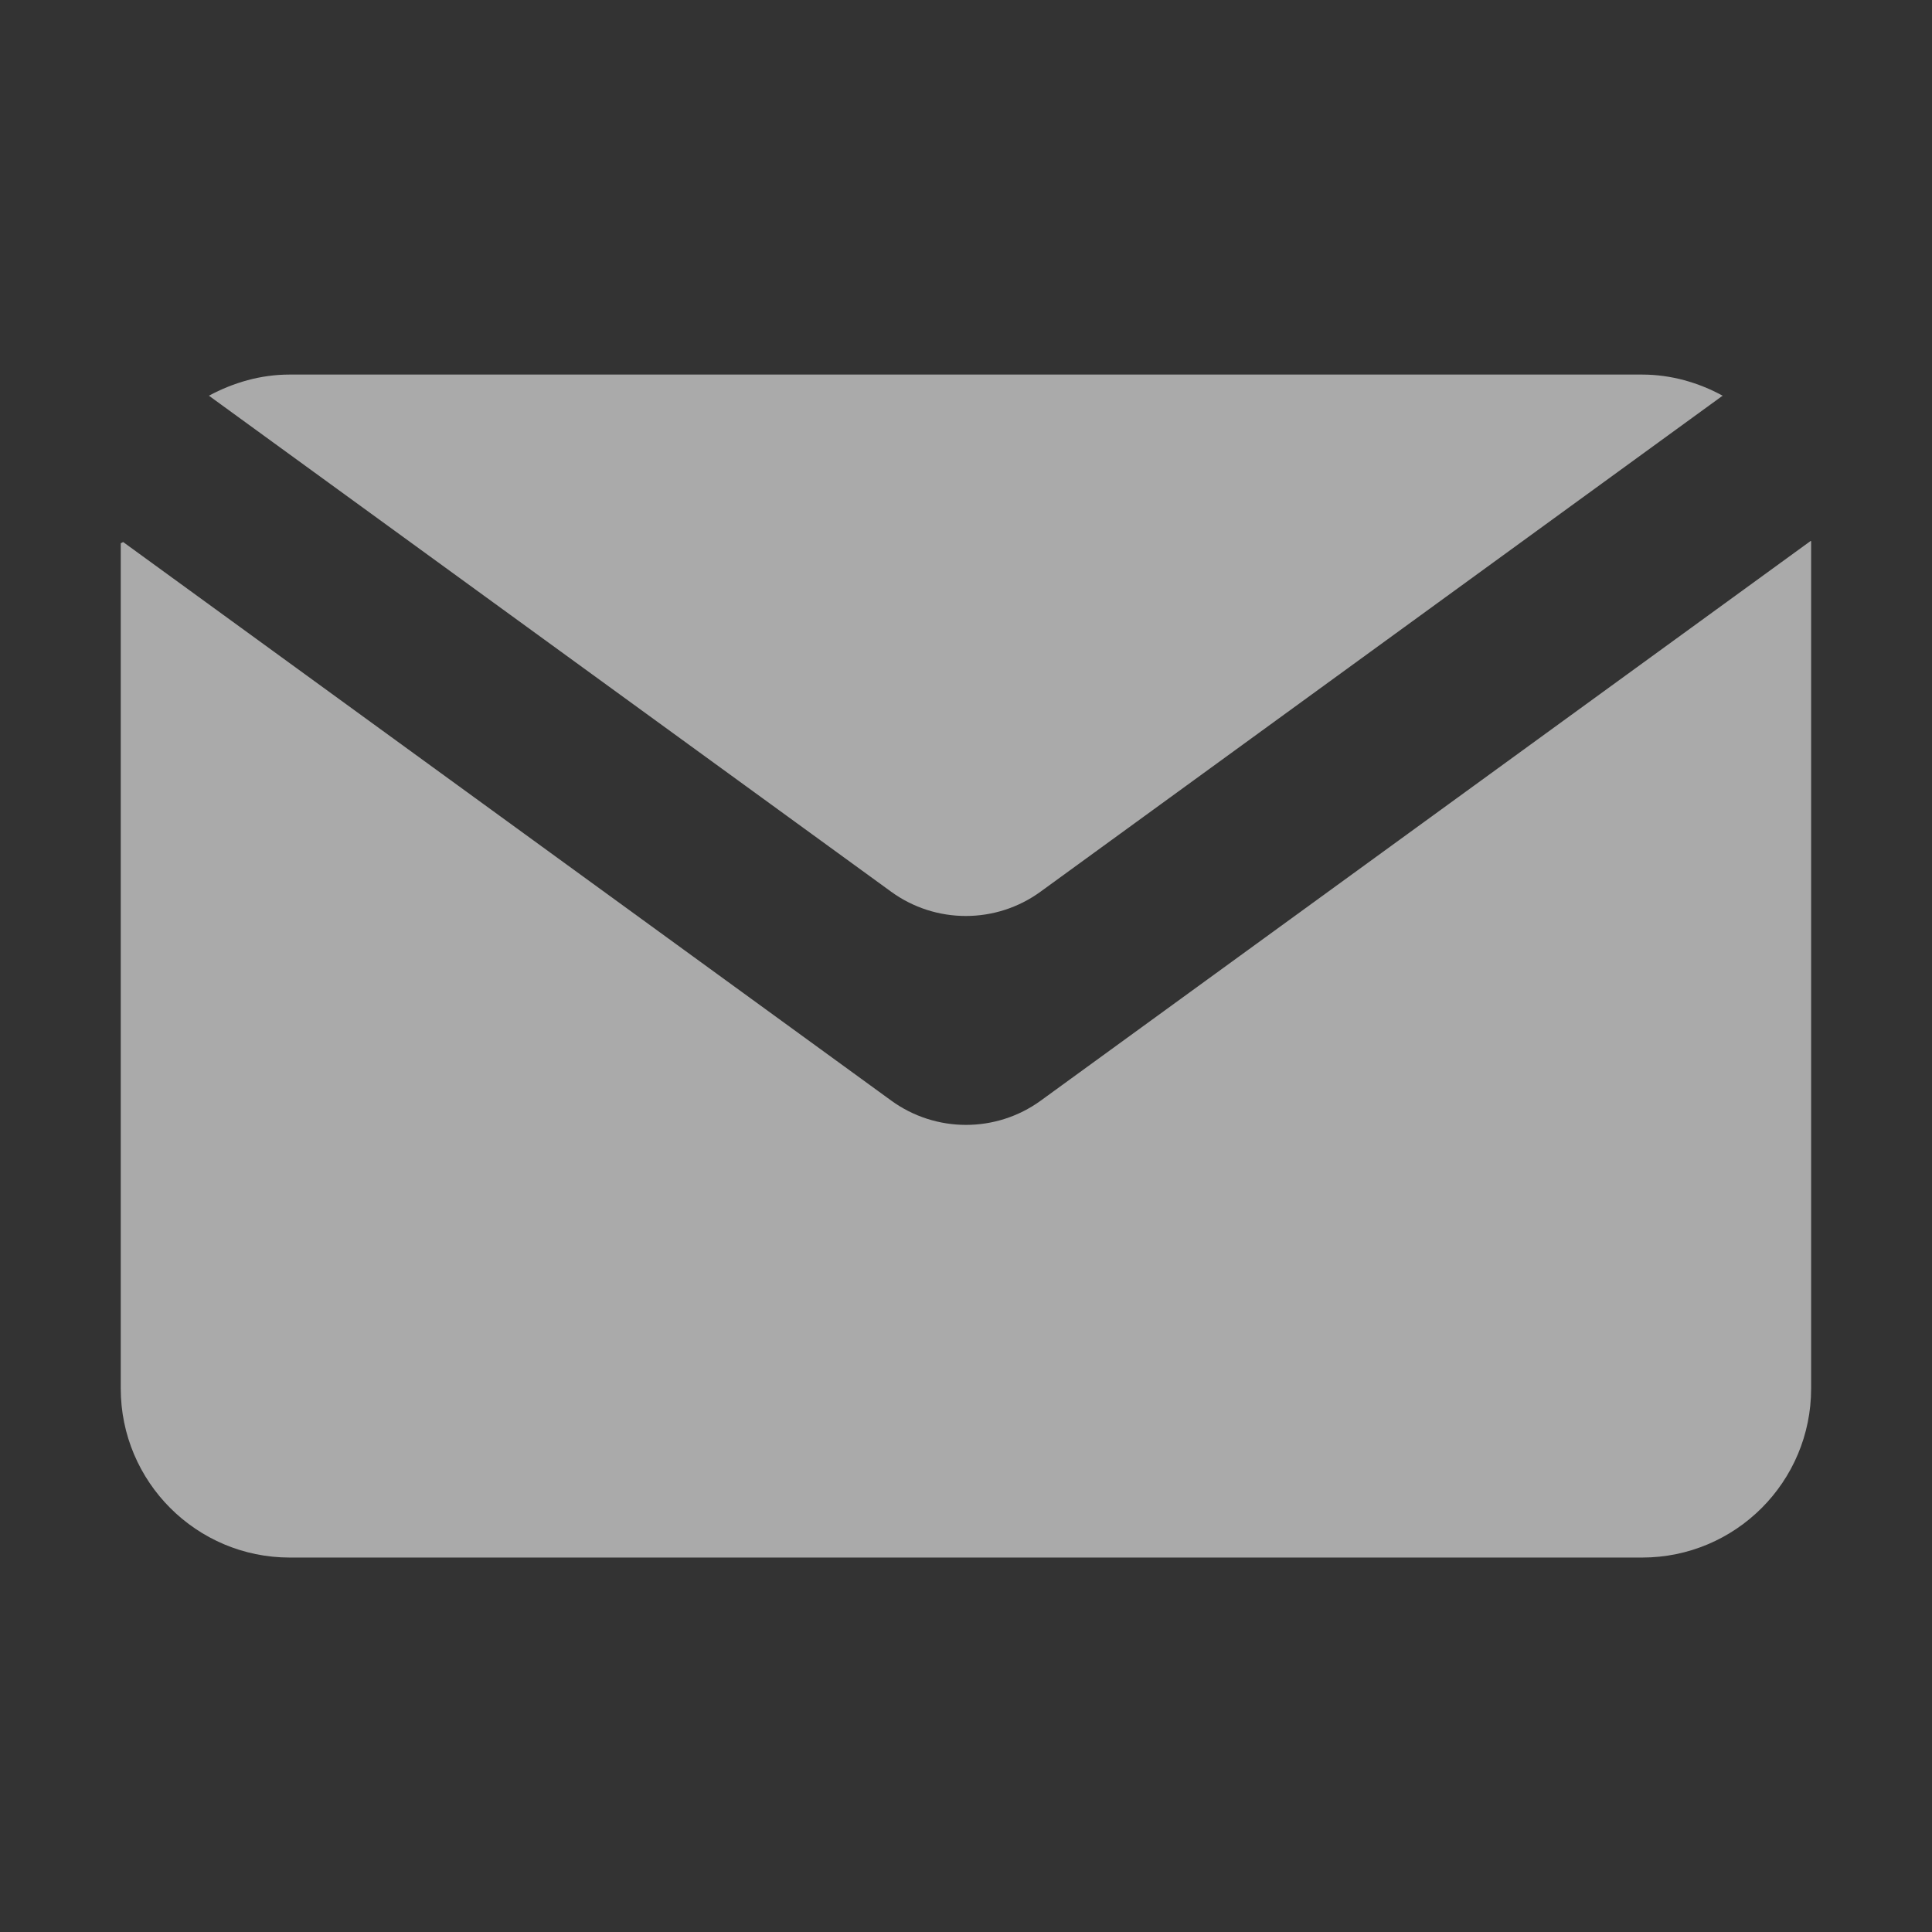
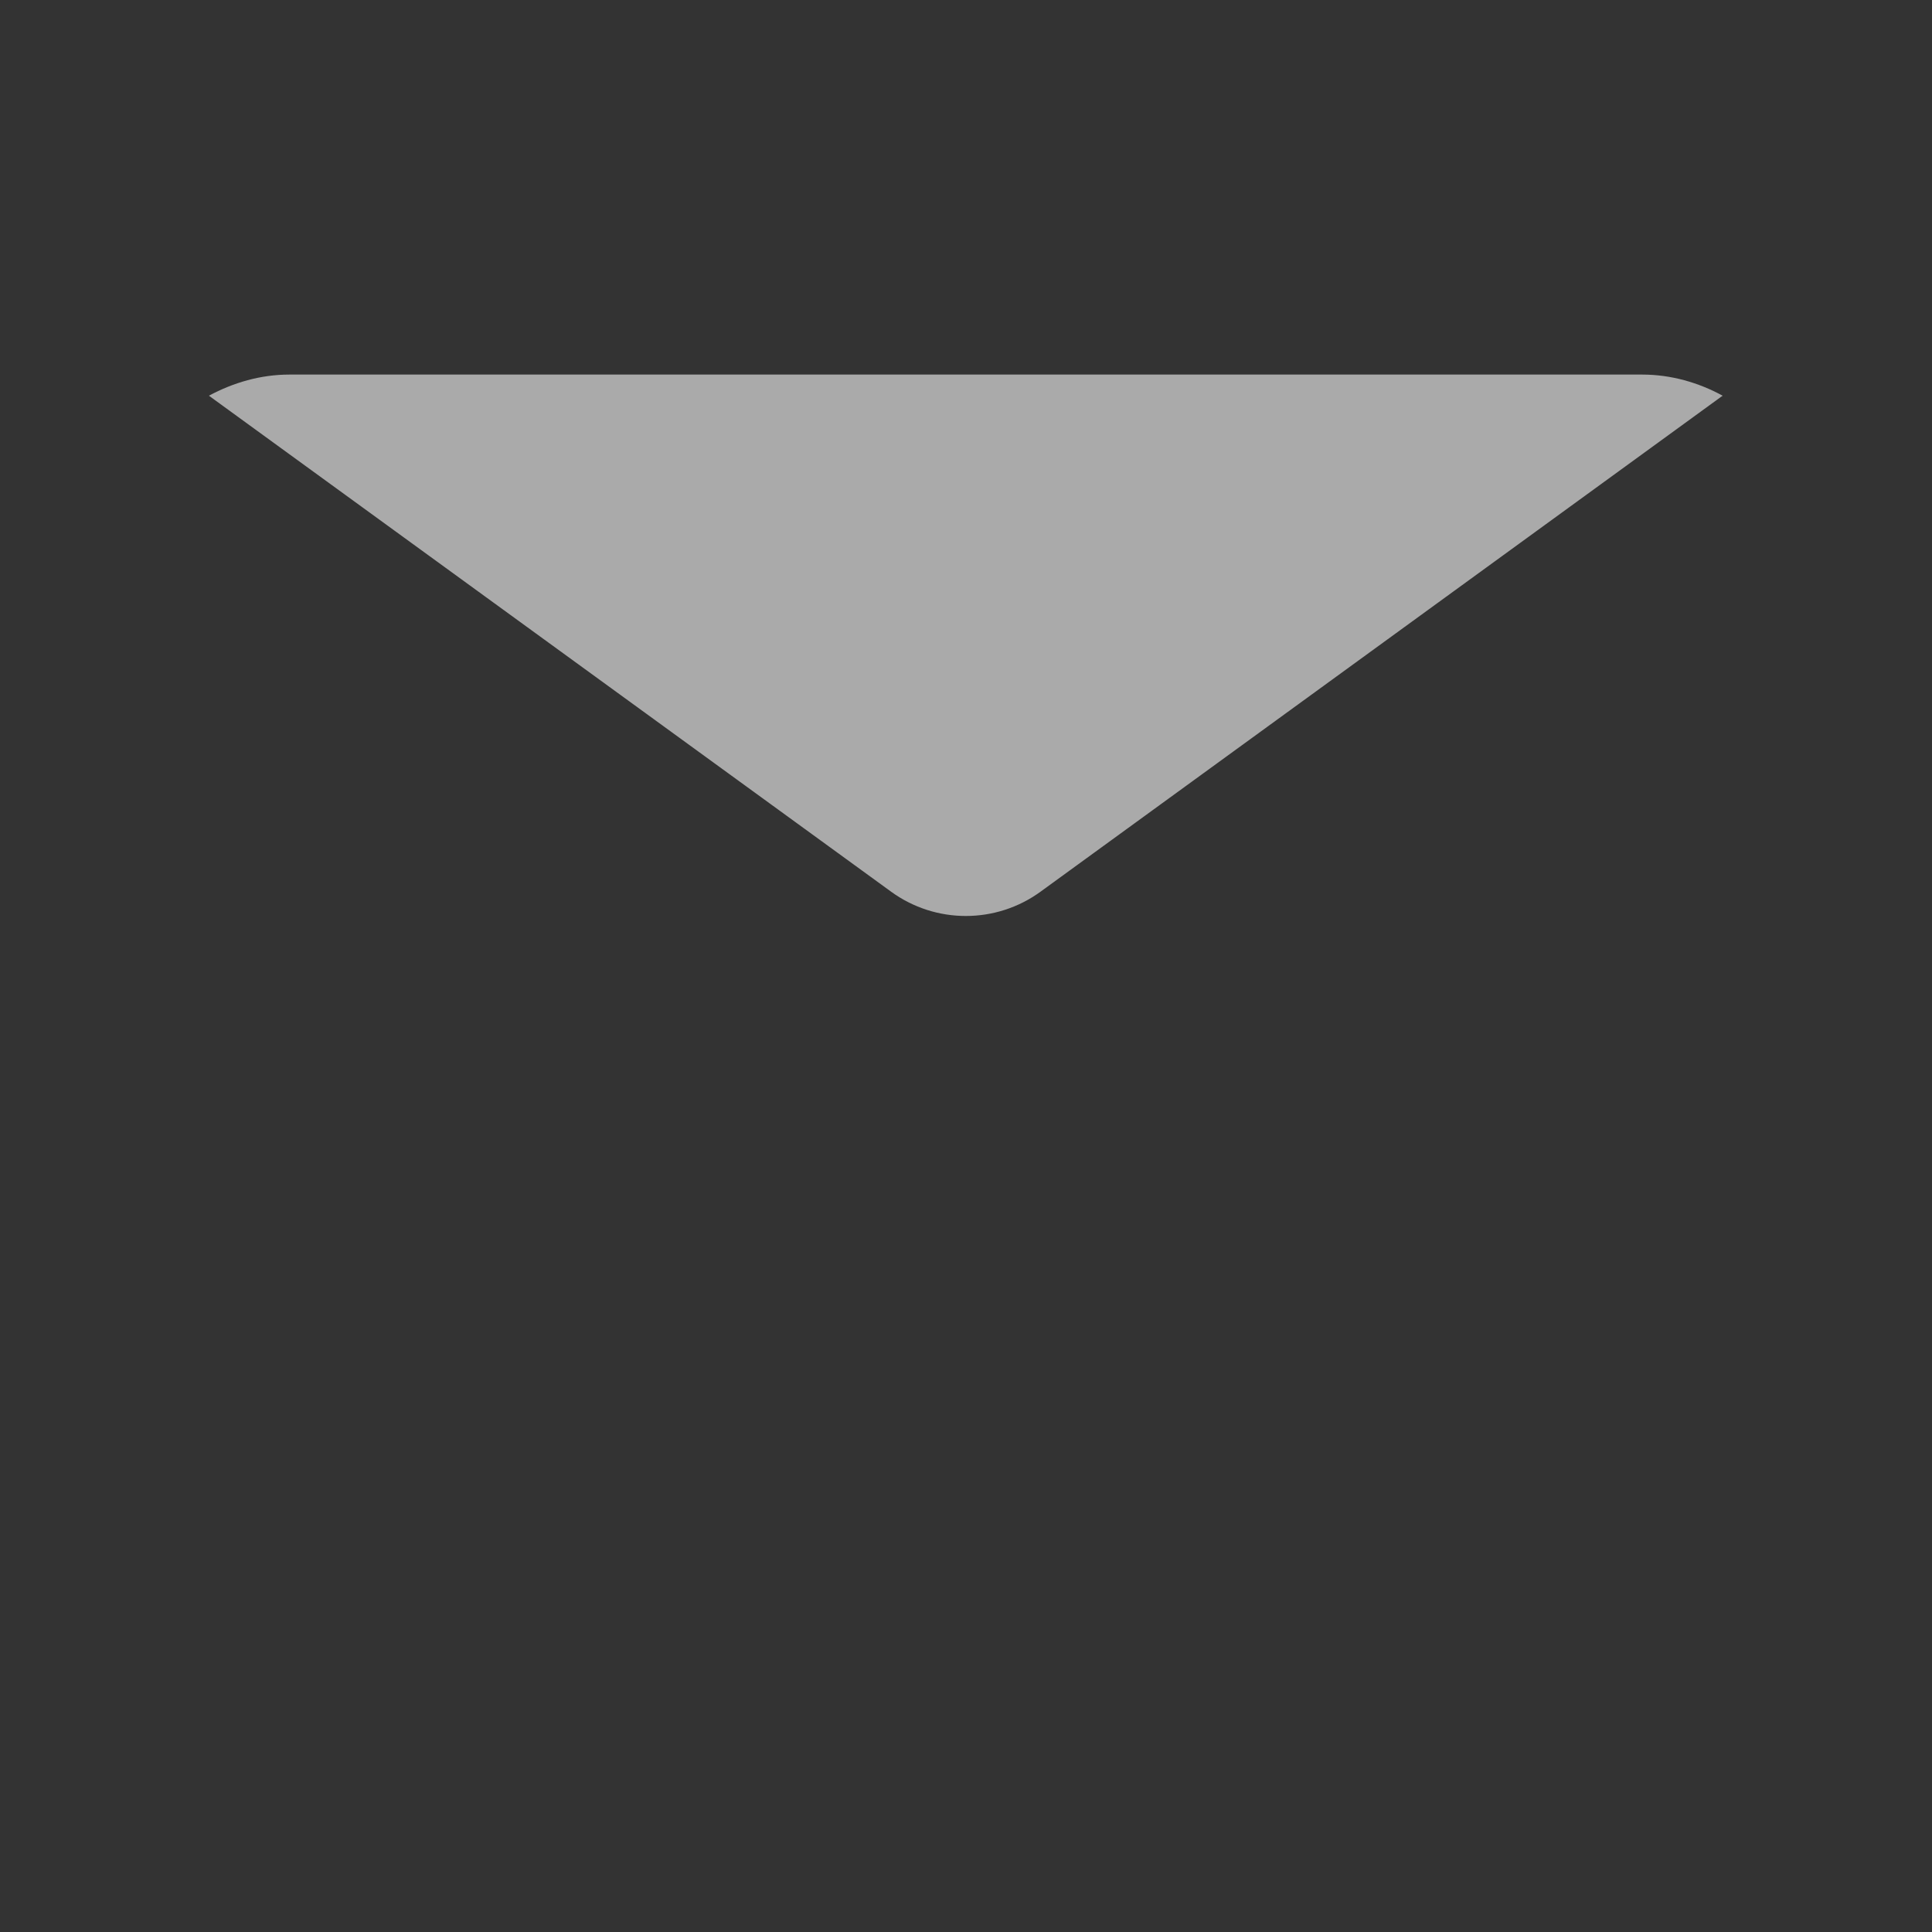
<svg xmlns="http://www.w3.org/2000/svg" width="16" height="16" viewBox="0 0 16 16" fill="none">
  <rect x="0" y="0" width="16" height="16" fill="#333333" stroke="none" />
-   <path d="M7.38 9.114L1.02 4.489C1.008 4.495 1.012 4.493 1 4.499V11.499C1 12.272 1.627 12.899 2.4 12.899H13.599C14.373 12.899 14.999 12.272 14.999 11.499V4.482C14.997 4.481 14.998 4.482 14.995 4.48L8.619 9.115C8.25 9.383 7.749 9.383 7.38 9.114Z" fill="#EEEDEE" fill-opacity="0.64" />
  <path d="M8.618 7.384L14.266 3.277C14.068 3.169 13.841 3.102 13.598 3.102H2.399C2.156 3.102 1.932 3.169 1.73 3.277L7.379 7.384C7.748 7.653 8.249 7.653 8.618 7.384Z" fill="#EEEDEE" fill-opacity="0.64" />
</svg>